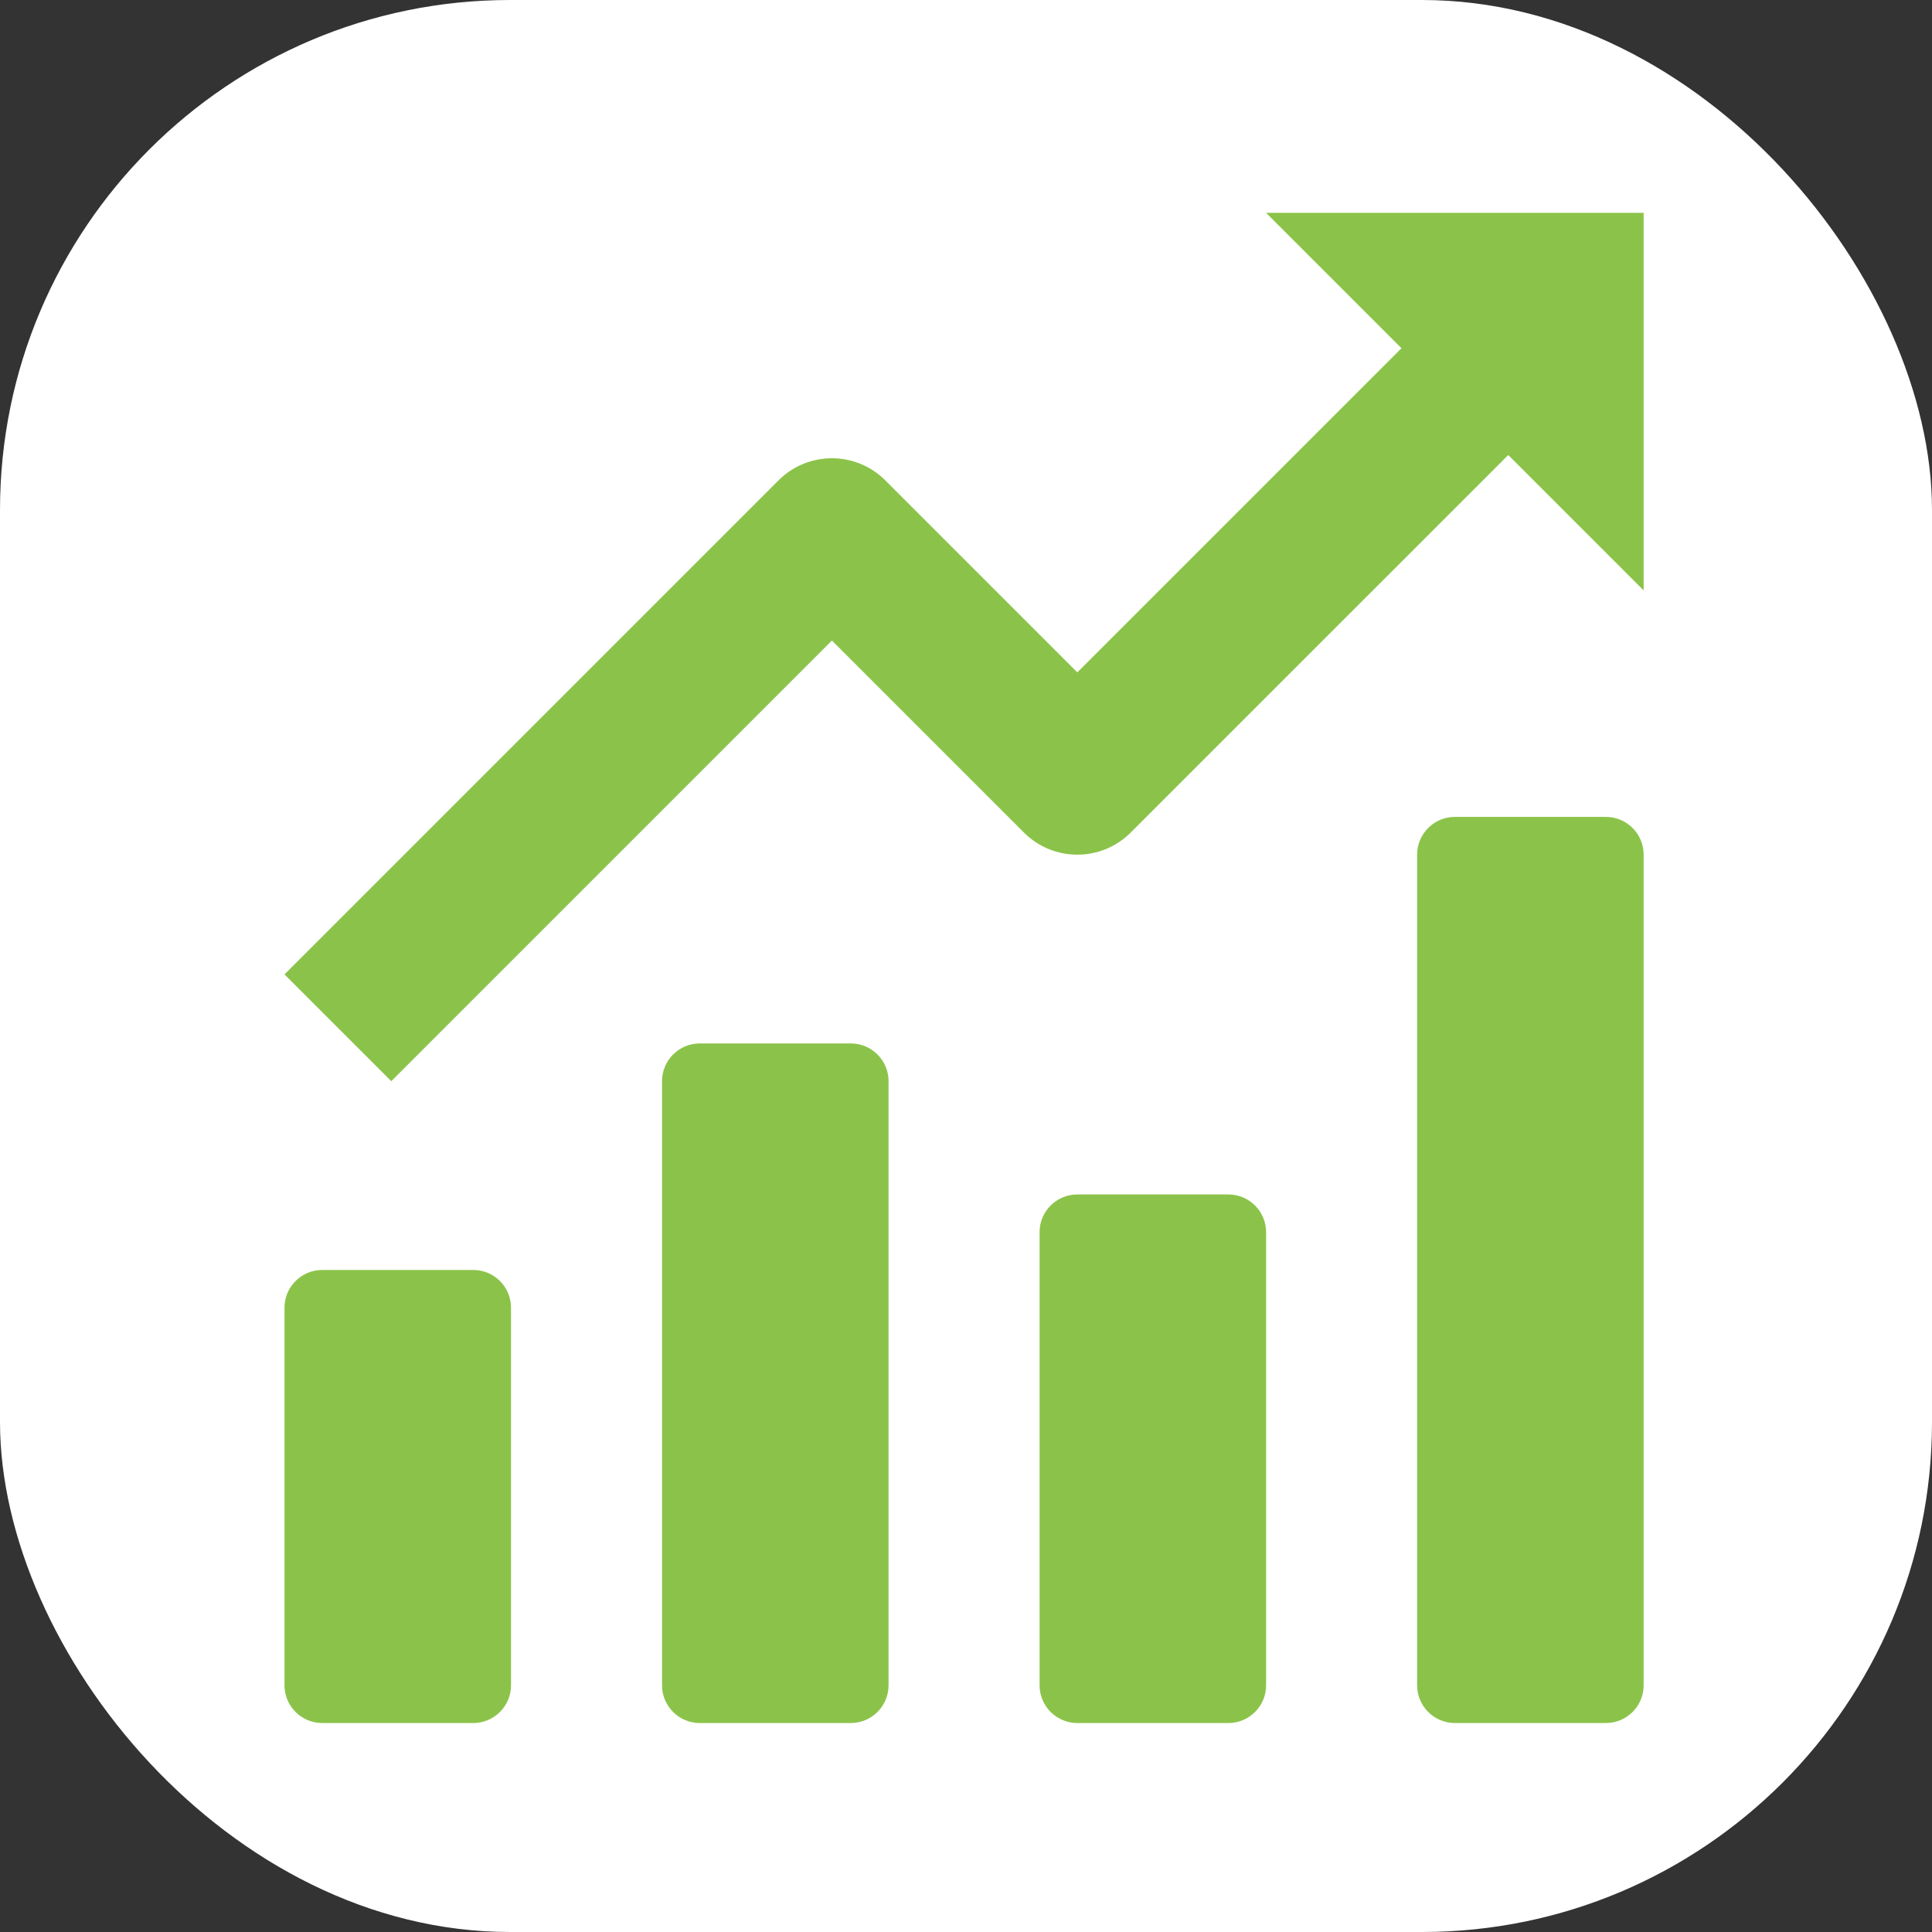
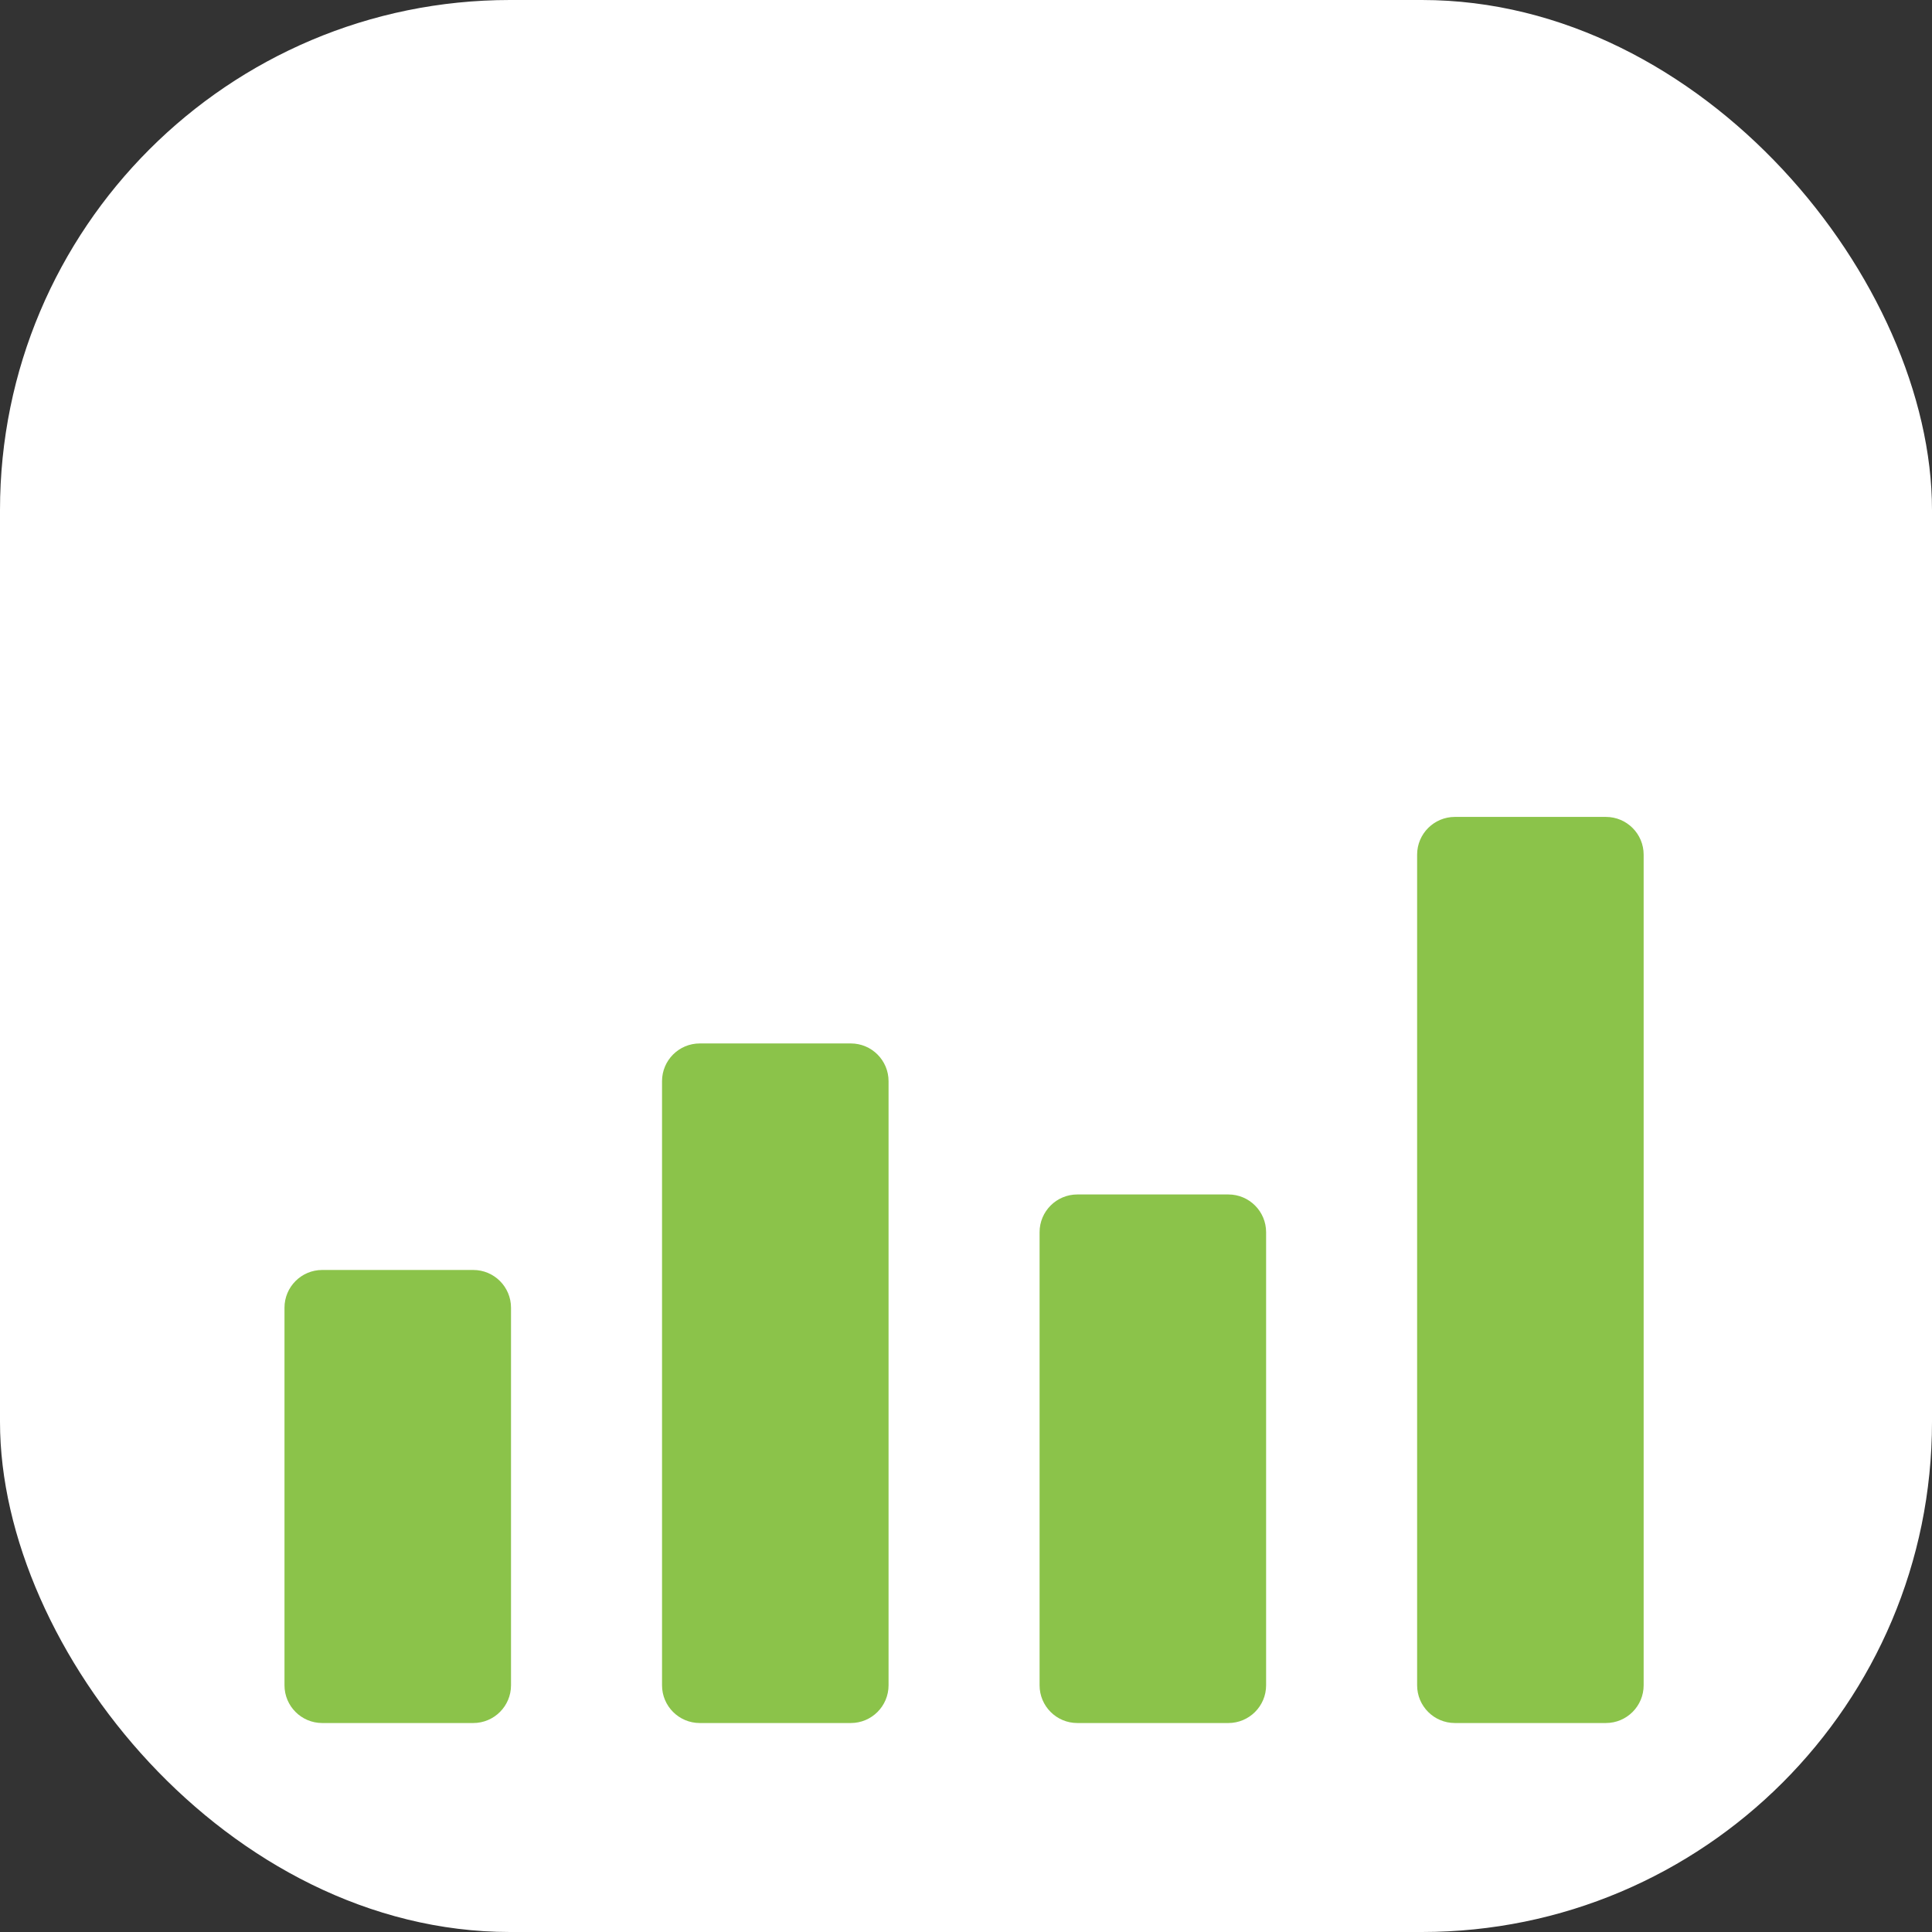
<svg xmlns="http://www.w3.org/2000/svg" width="500" height="500" viewBox="0 0 500 500" fill="none">
  <rect x="0" y="0" width="500" height="500" fill="#333333" stroke="none" />
  <g clip-path="url(#clip0_616_2)">
    <rect width="500" height="500" rx="132" fill="white" />
-     <path d="M327.667 55.084H425.375V152.792L390.339 117.756L292.626 215.465C284.994 223.096 272.622 223.096 264.991 215.464L215.298 165.771L101.256 279.813L73.62 252.177L201.48 124.318C209.111 116.686 221.484 116.686 229.116 124.318L278.808 174.01L362.703 90.119L327.667 55.084Z" fill="#8BC34A" />
    <path d="M425.375 221.187C425.375 215.791 421.001 211.417 415.604 211.417H376.521C371.124 211.417 366.75 215.791 366.75 221.187V436.146C366.75 441.542 371.124 445.916 376.521 445.916H415.604C421.001 445.916 425.375 441.542 425.375 436.146V221.187Z" fill="#8BC34A" />
    <path d="M229.958 279.813C229.958 274.416 225.584 270.042 220.188 270.042H181.104C175.708 270.042 171.333 274.416 171.333 279.813V436.146C171.333 441.542 175.708 445.917 181.104 445.917H220.188C225.584 445.917 229.958 441.542 229.958 436.146V279.813Z" fill="#8BC34A" />
    <path d="M132.25 338.438C132.25 333.041 127.876 328.667 122.479 328.667H83.396C78 328.667 73.625 333.041 73.625 338.438V436.146C73.625 441.542 78 445.917 83.396 445.917H122.479C127.876 445.917 132.25 441.542 132.25 436.146V338.438Z" fill="#8BC34A" />
    <path d="M269.042 318.896C269.042 313.499 273.416 309.125 278.812 309.125H317.896C323.292 309.125 327.667 313.499 327.667 318.896V436.146C327.667 441.542 323.292 445.917 317.896 445.917H278.812C273.416 445.917 269.042 441.542 269.042 436.146V318.896Z" fill="#8BC34A" />
  </g>
  <defs>
    <clipPath id="clip0_616_2">
      <rect width="500" height="500" fill="white" />
    </clipPath>
  </defs>
</svg>